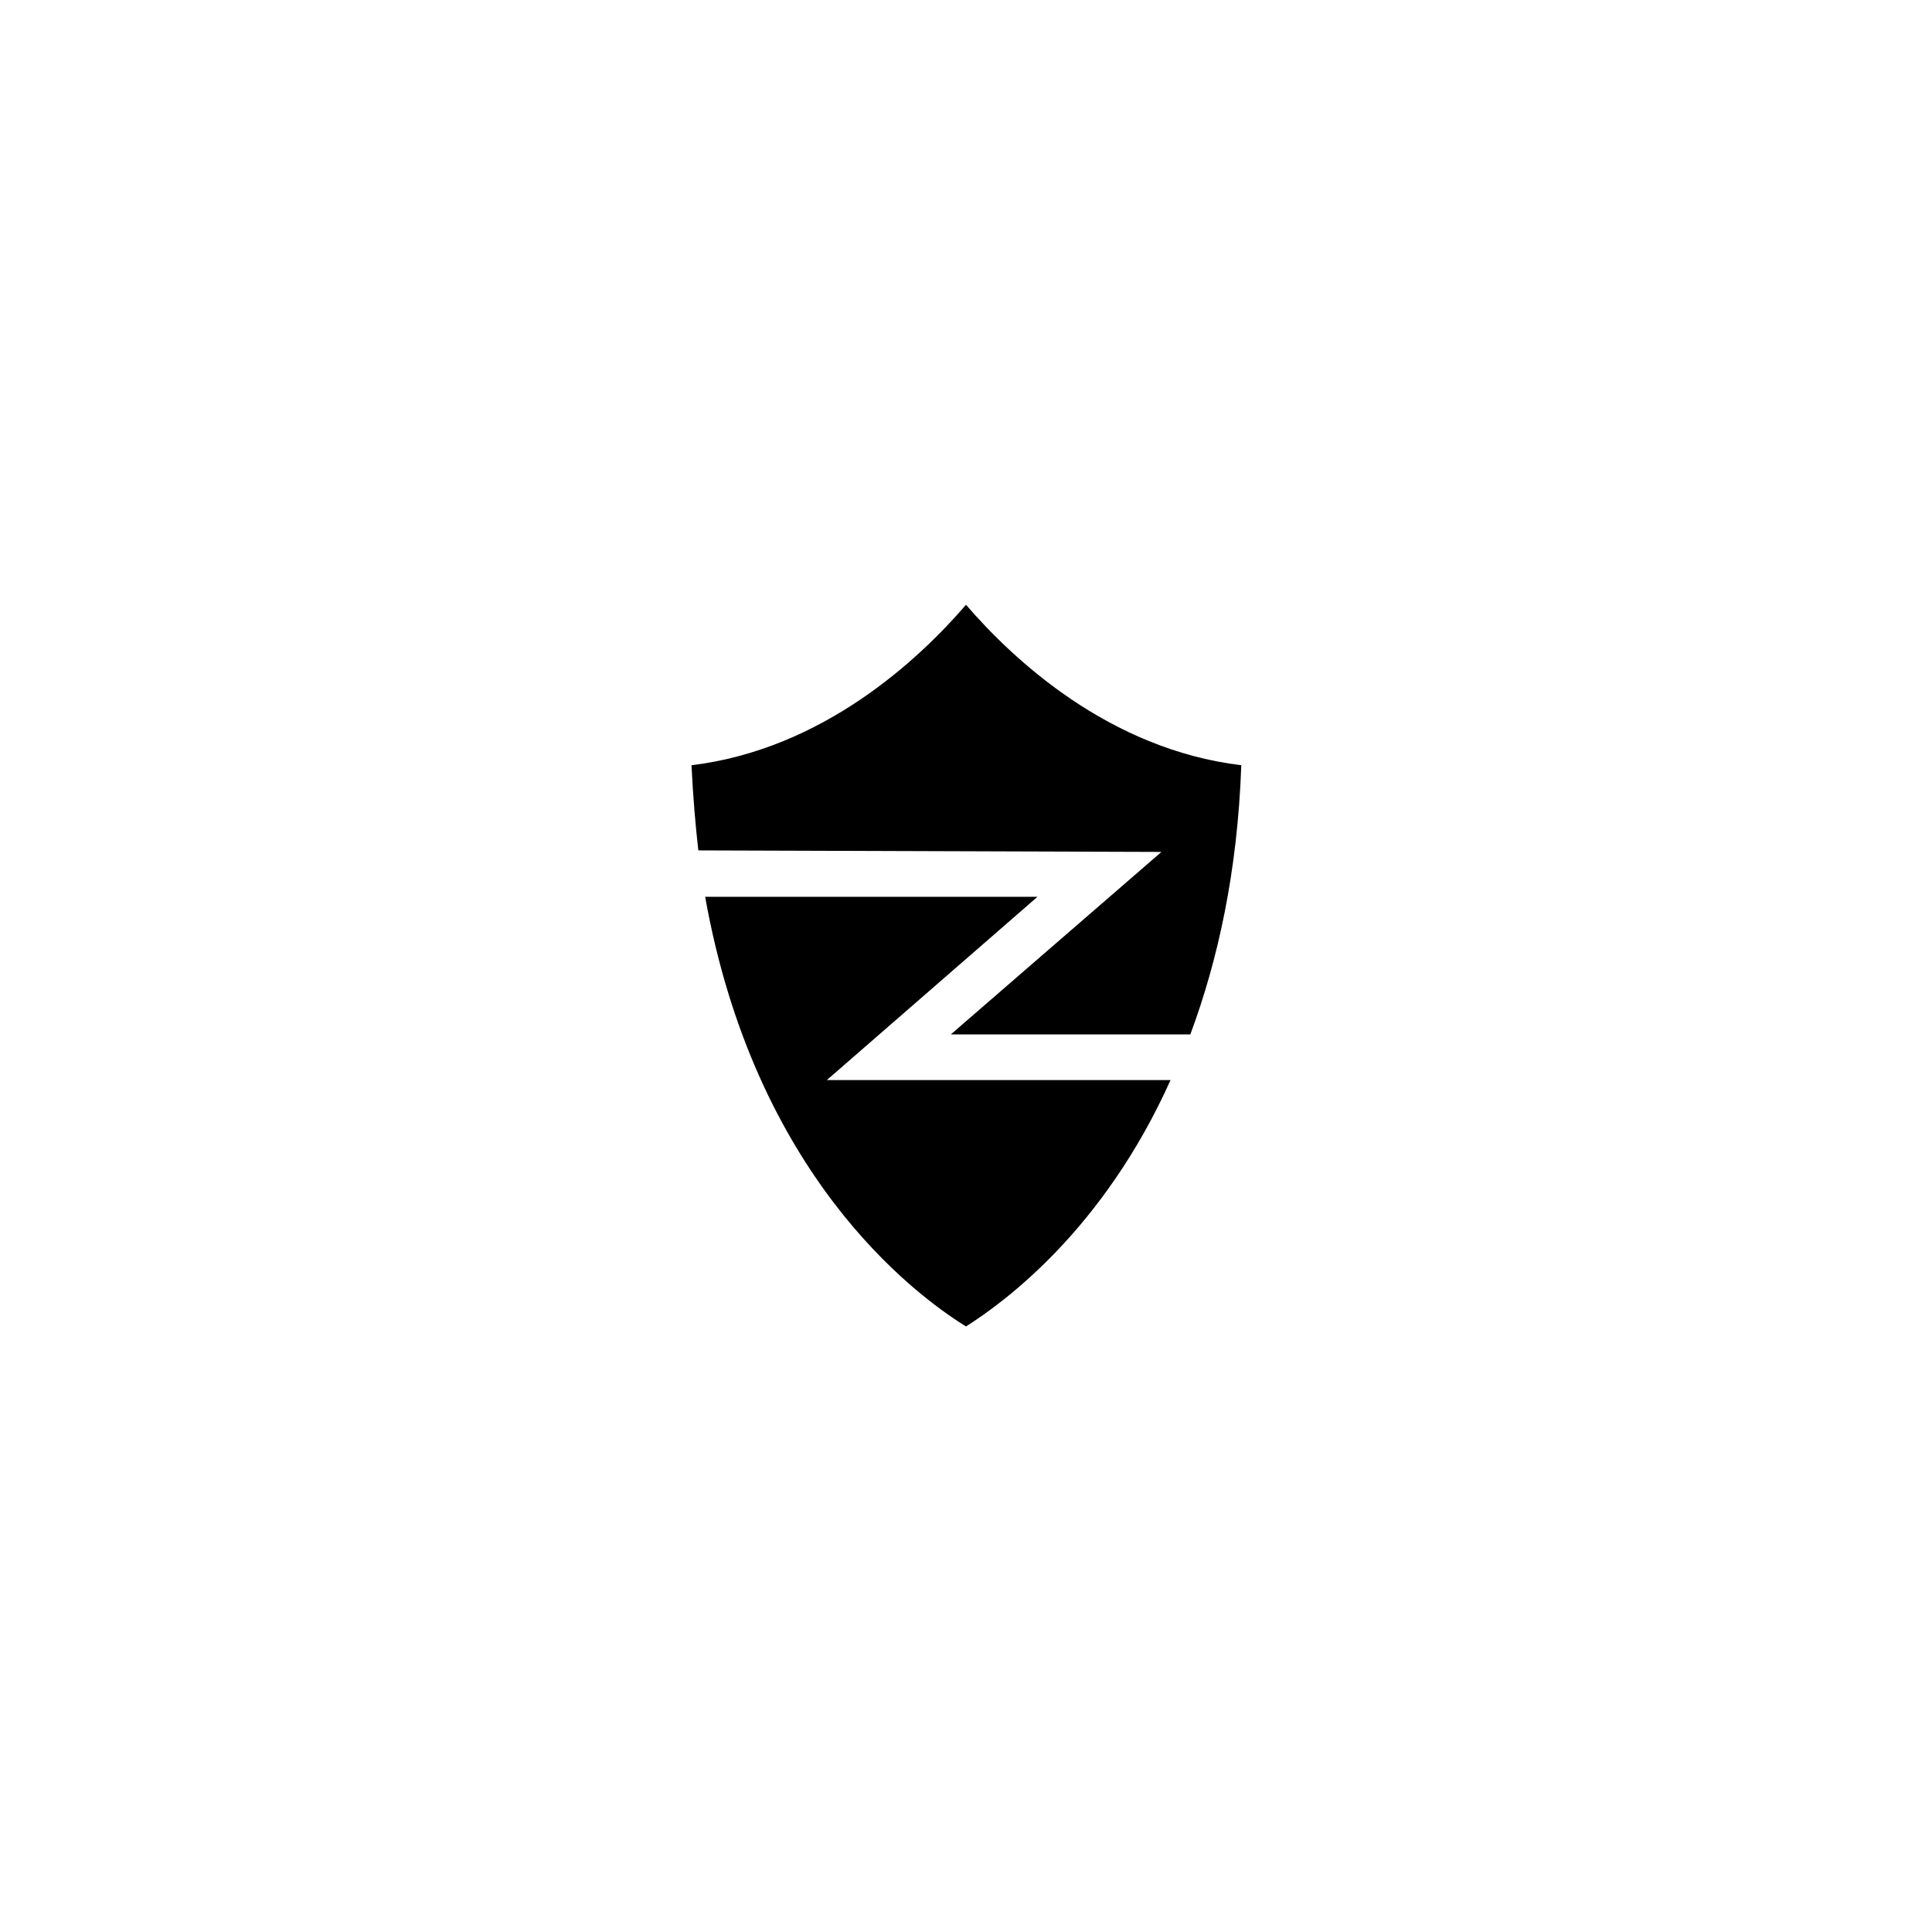
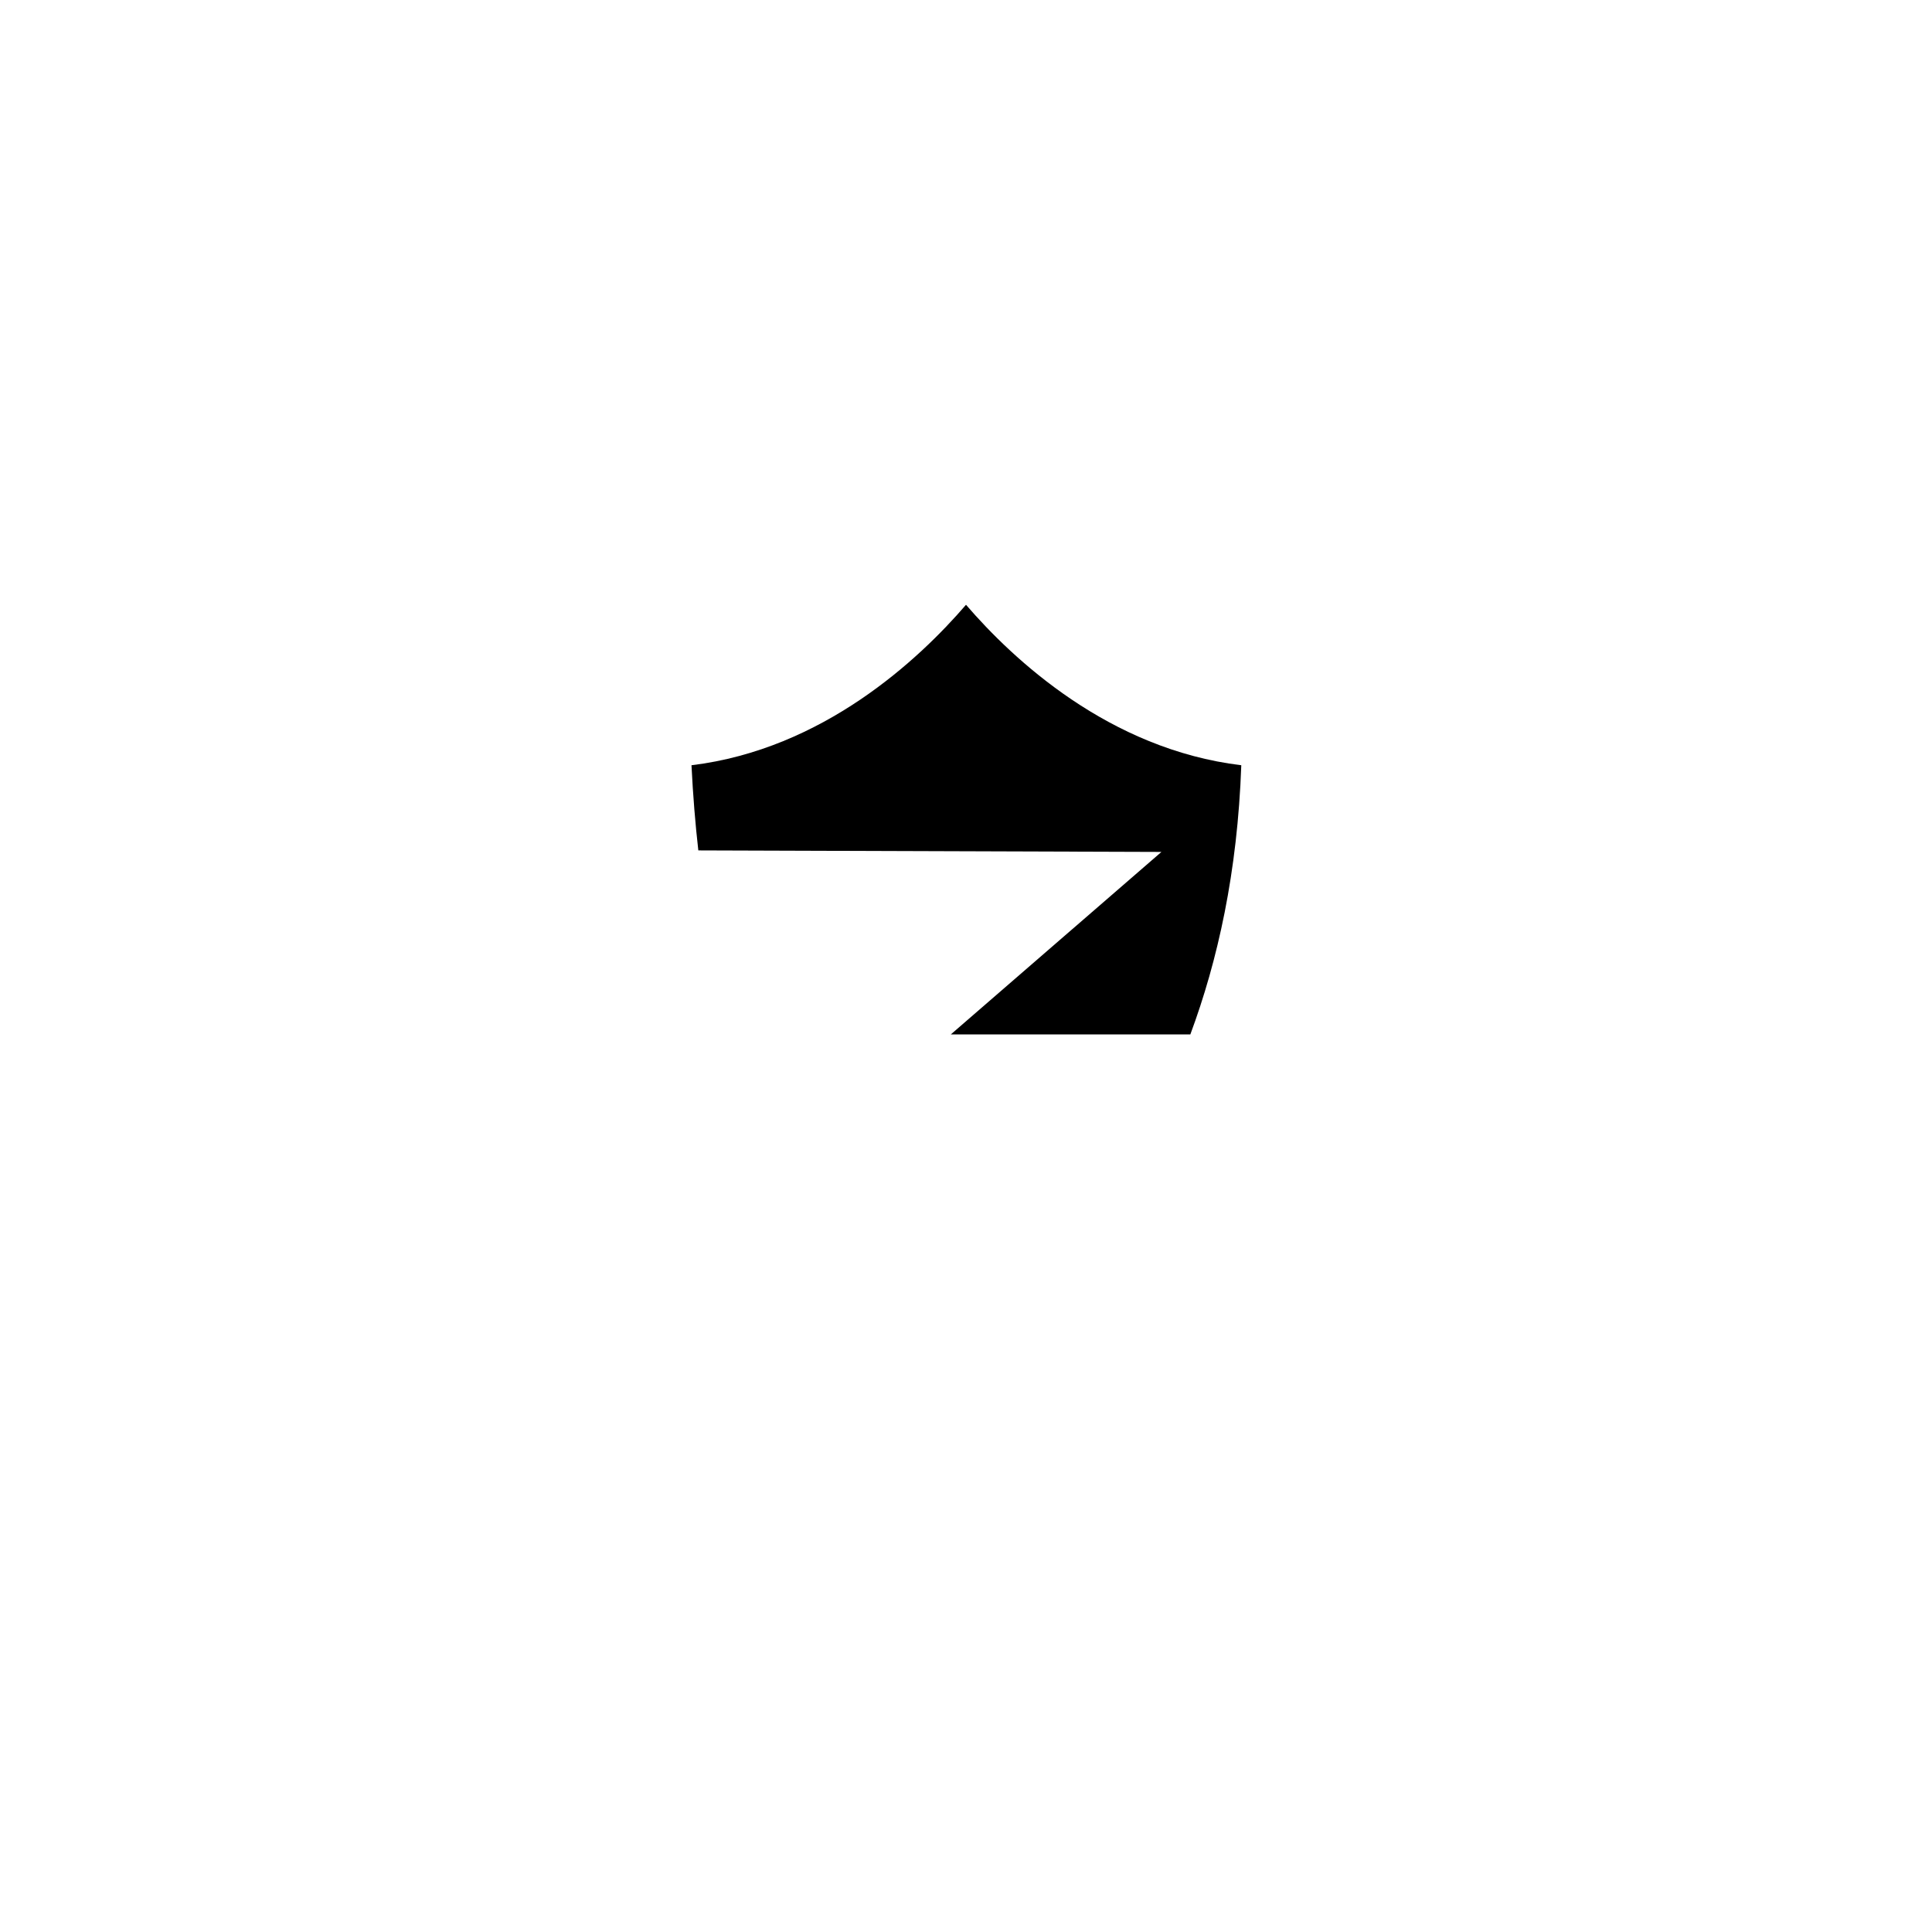
<svg xmlns="http://www.w3.org/2000/svg" fill="#000000" width="800px" height="800px" version="1.1" viewBox="144 144 512 512">
  <g>
    <path d="m451.79 369.77-55.82 48.367h63.48c7.254-19.547 12.496-42.926 13.504-71.34-35.066-4.231-60.457-28.012-72.953-42.523-12.496 14.508-37.887 38.289-72.75 42.523 0.402 8.062 1.008 15.516 1.812 22.57z" />
-     <path d="m363.12 430.23 55.82-48.566h-88.066c13.098 73.355 54.816 104.99 69.121 113.86 10.48-6.648 36.477-25.797 54.211-65.293z" />
  </g>
</svg>